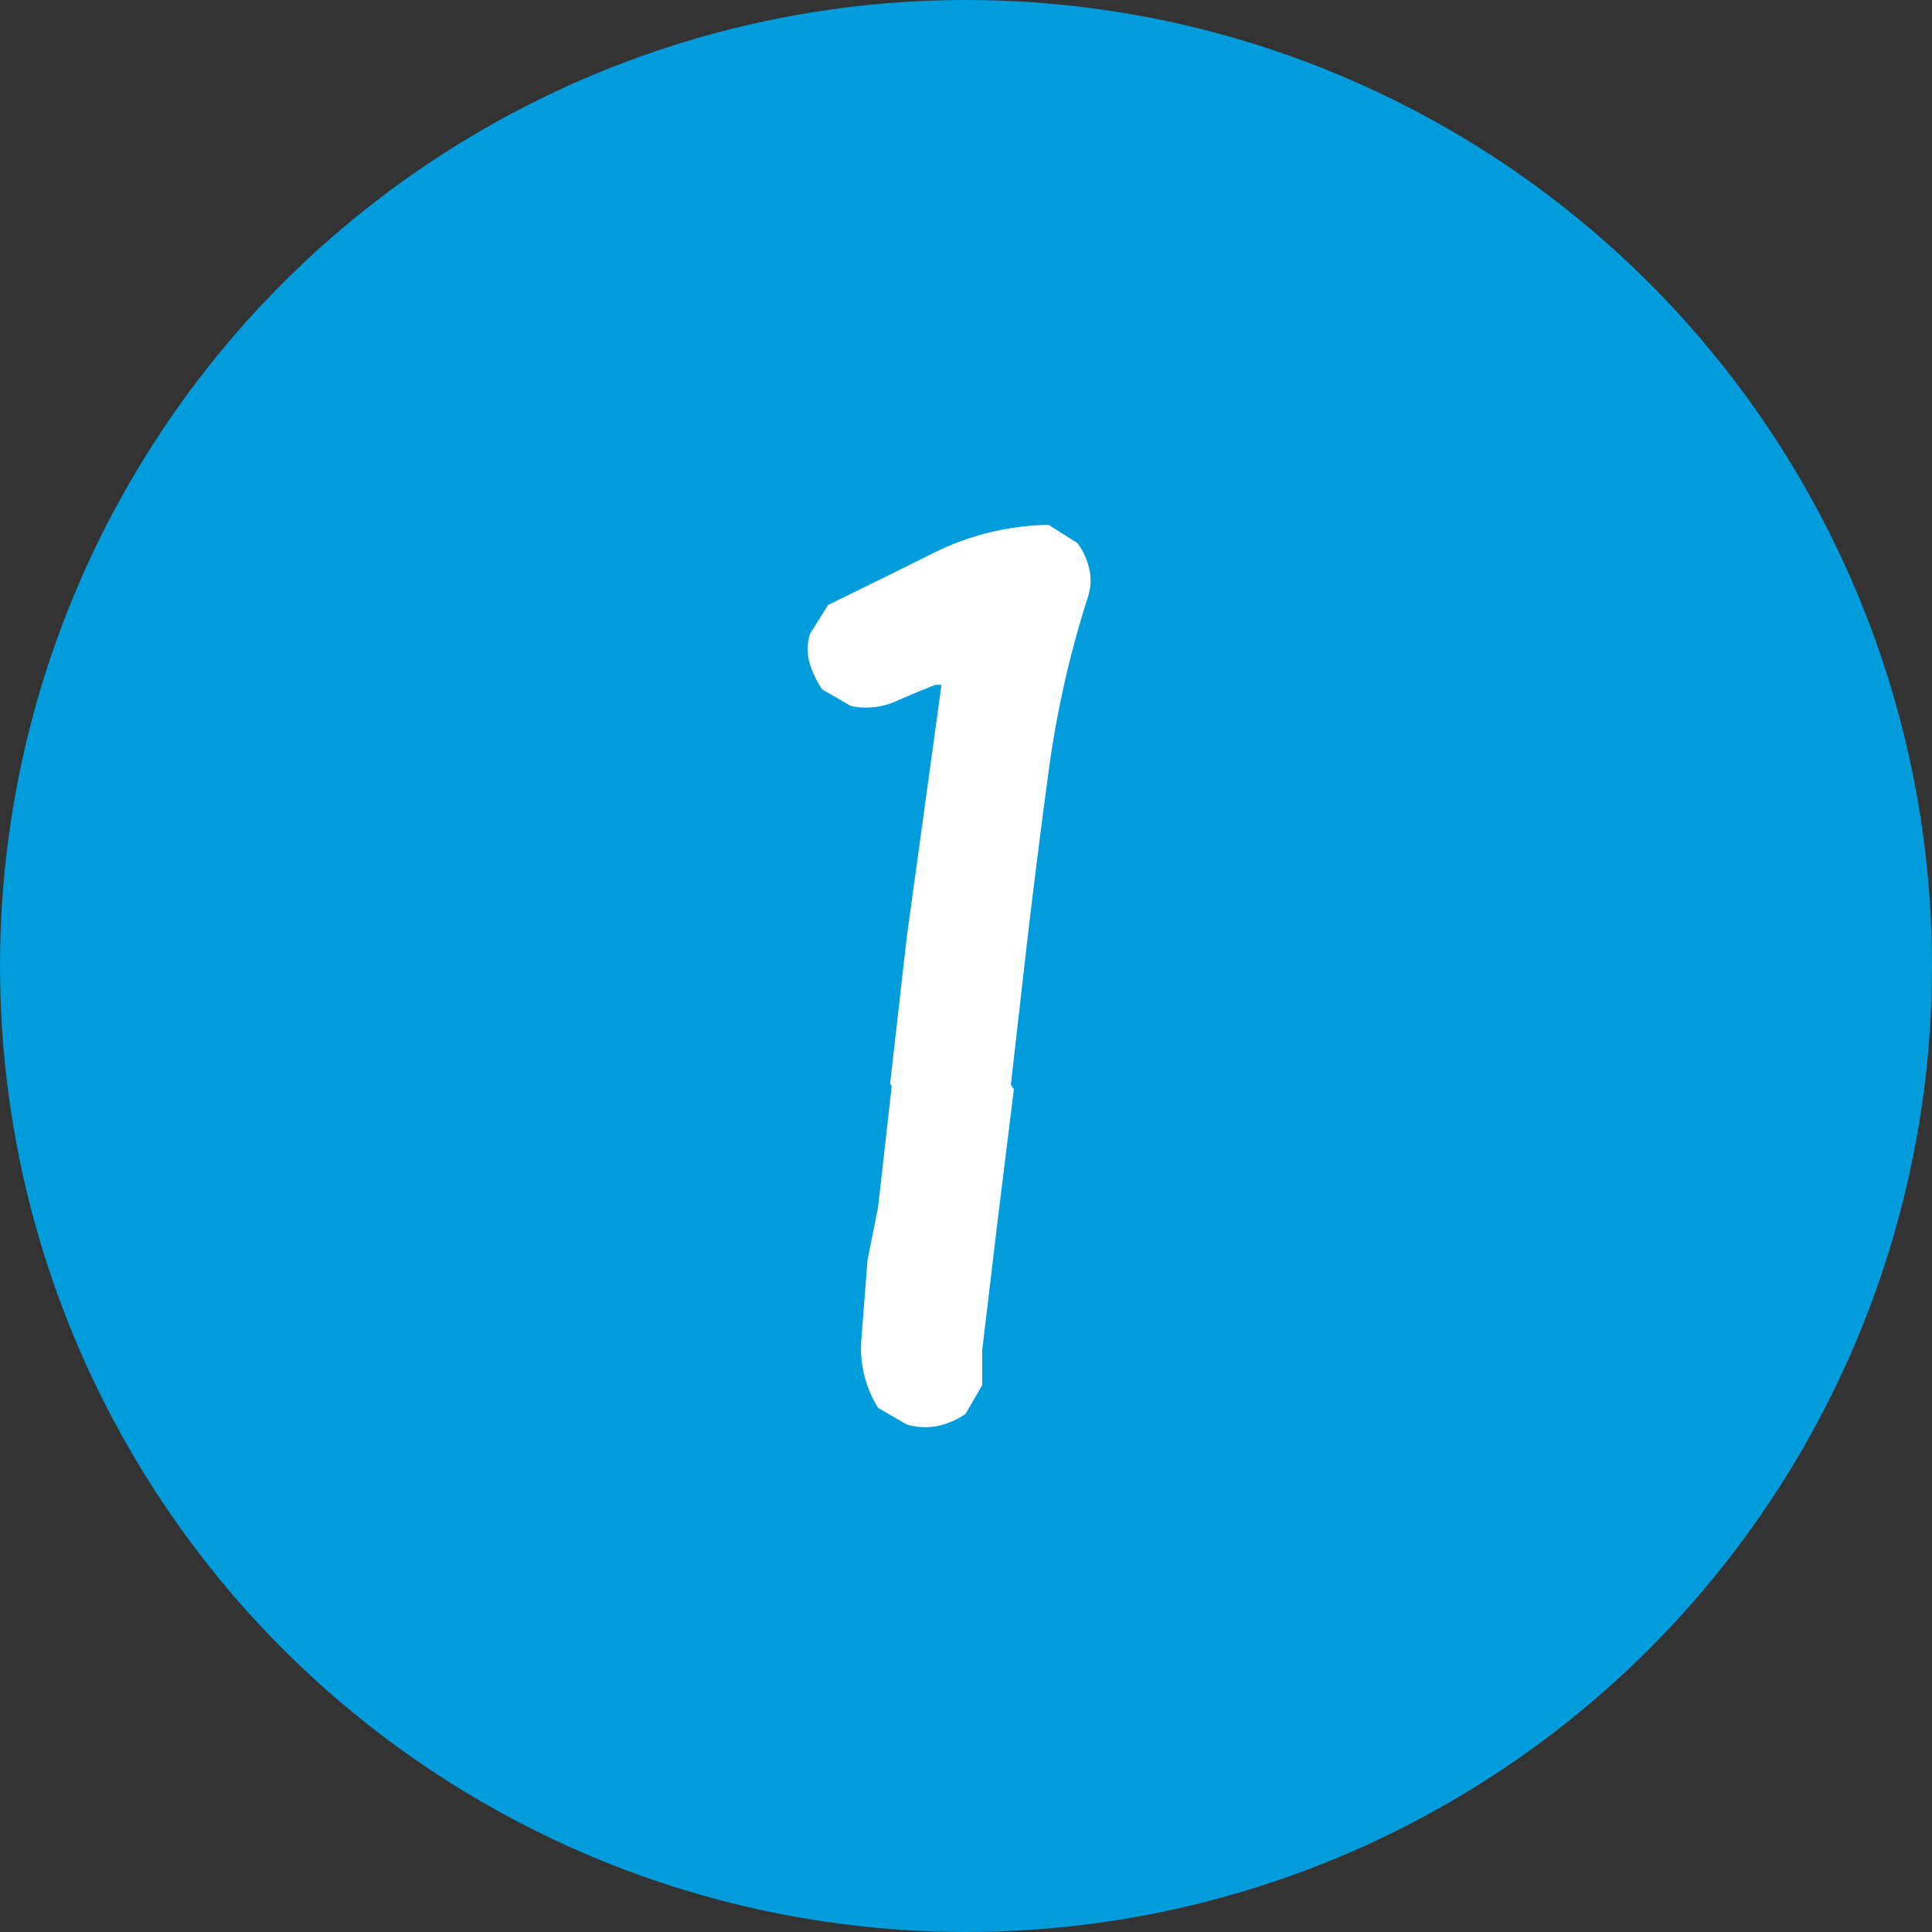
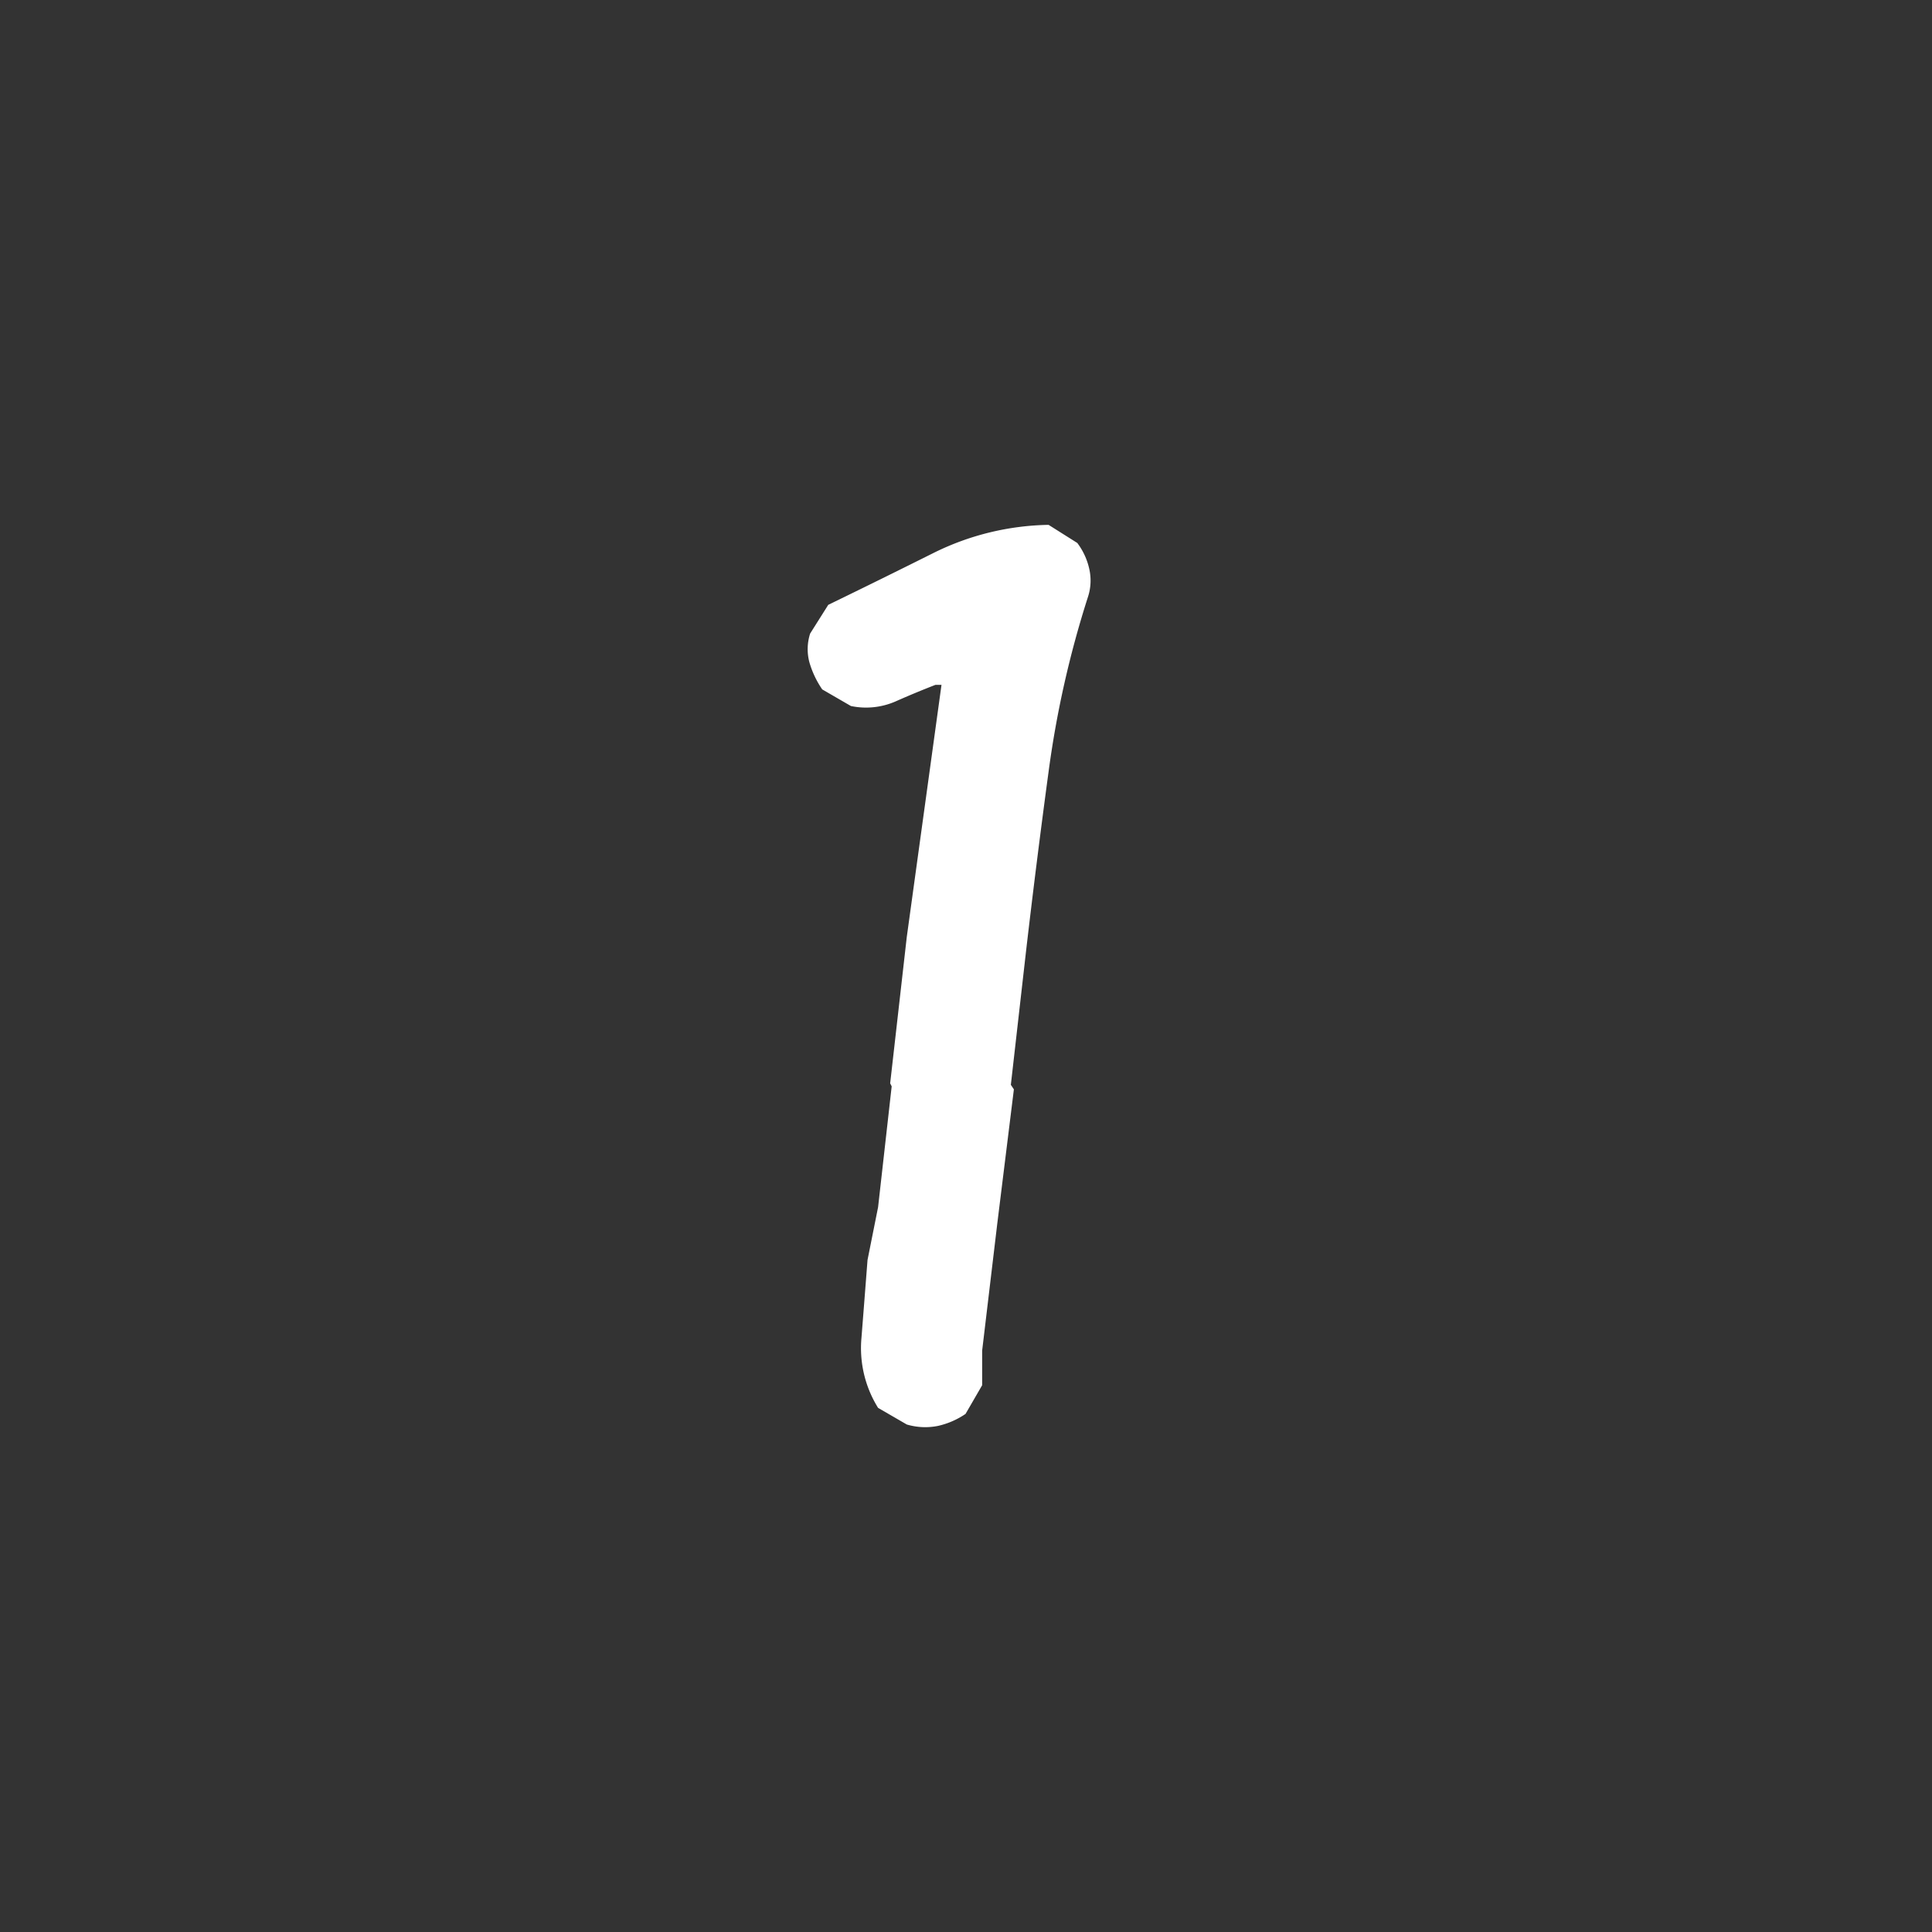
<svg xmlns="http://www.w3.org/2000/svg" viewBox="0 0 60 60">
  <rect x="0" y="0" width="60" height="60" fill="#333333" stroke="none" />
  <g id="レイヤー_2" data-name="レイヤー 2">
    <g id="中身">
      <g>
-         <circle cx="30" cy="30" r="30" style="fill: #009cdc" />
        <path d="M28.161,44.239l-.891-.516a3.508,3.508,0,0,1-.516-2.18q.094-1.195.188-2.414l.328-1.641.422-3.75-.047-.094.516-4.547,1.078-7.828h-.188q-.61.236-1.242.516a2.292,2.292,0,0,1-1.383.141l-.891-.516a2.924,2.924,0,0,1-.399-.844,1.578,1.578,0,0,1,.024-.891l.562-.891q1.641-.797,3.281-1.617a8.328,8.328,0,0,1,3.562-.867l.891.562a2.079,2.079,0,0,1,.375.82,1.632,1.632,0,0,1-.047.867,31.313,31.313,0,0,0-1.219,5.414q-.377,2.789-.703,5.602l-.469,4.125.094.141-.516,4.172-.469,3.938v1.078l-.516.891a2.481,2.481,0,0,1-.867.375A2.019,2.019,0,0,1,28.161,44.239Z" style="fill: #fff" />
      </g>
    </g>
  </g>
</svg>